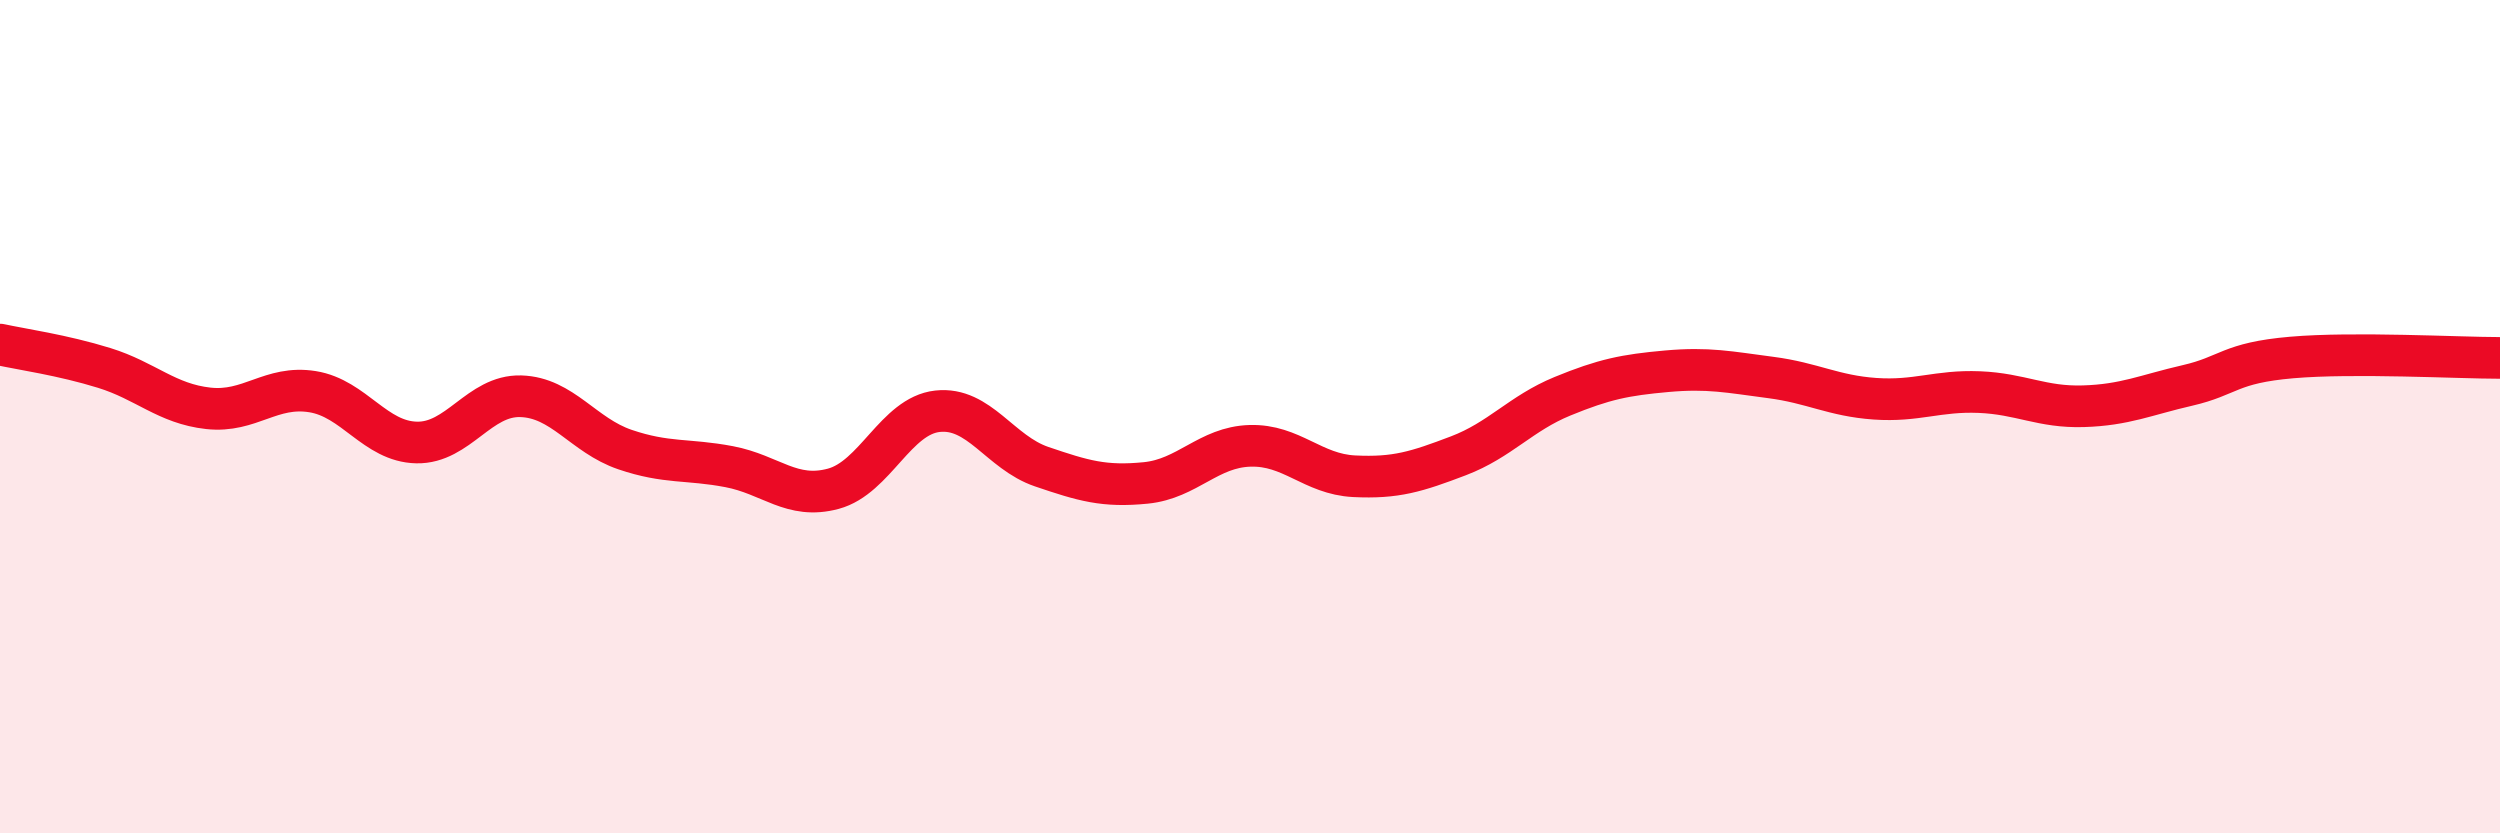
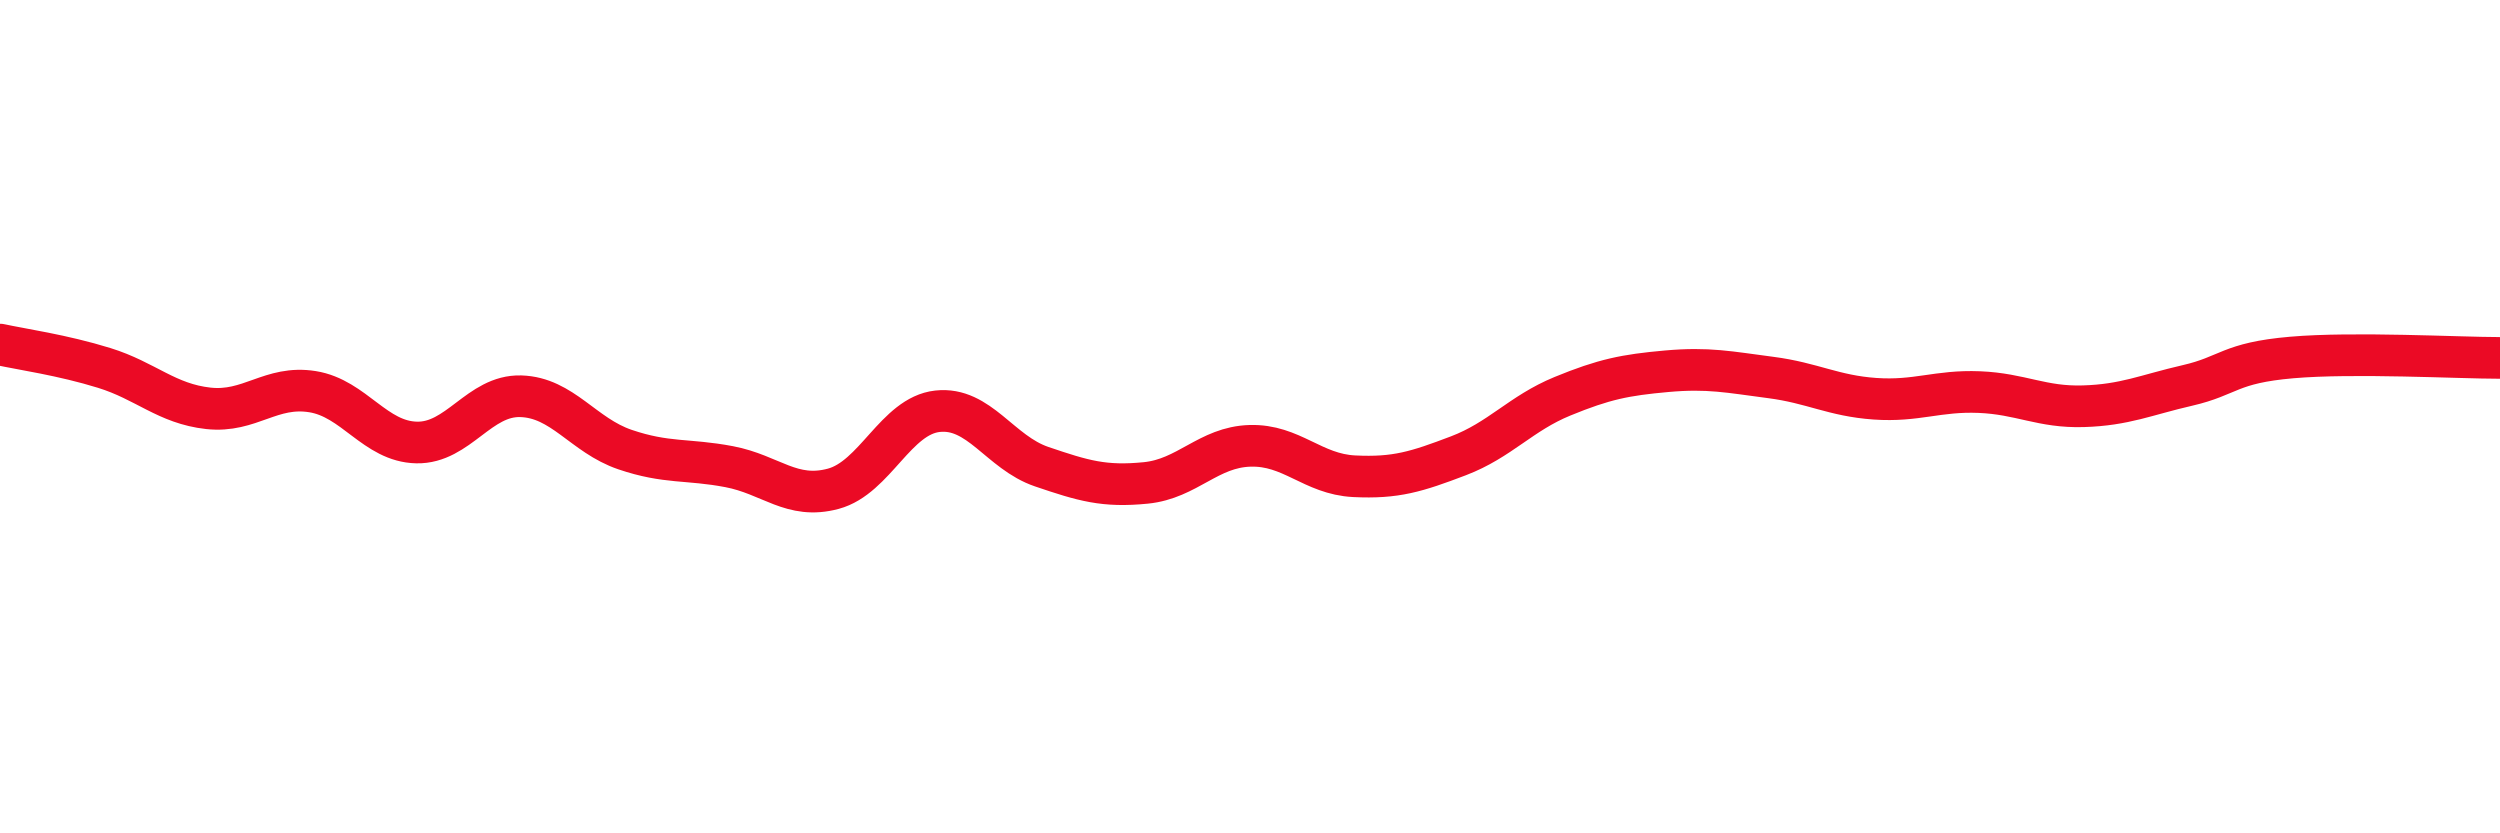
<svg xmlns="http://www.w3.org/2000/svg" width="60" height="20" viewBox="0 0 60 20">
-   <path d="M 0,8.27 C 0.5,8.38 1.5,8.52 2.5,8.83 C 3.5,9.14 4,9.69 5,9.8 C 6,9.91 6.5,9.24 7.5,9.4 C 8.5,9.56 9,10.6 10,10.62 C 11,10.64 11.5,9.48 12.5,9.51 C 13.5,9.54 14,10.45 15,10.79 C 16,11.13 16.5,11.01 17.5,11.2 C 18.5,11.39 19,12 20,11.73 C 21,11.46 21.5,9.98 22.5,9.87 C 23.5,9.76 24,10.86 25,11.2 C 26,11.54 26.5,11.69 27.5,11.59 C 28.5,11.49 29,10.73 30,10.7 C 31,10.67 31.5,11.38 32.5,11.43 C 33.5,11.48 34,11.32 35,10.94 C 36,10.56 36.5,9.92 37.5,9.51 C 38.5,9.1 39,9 40,8.91 C 41,8.82 41.5,8.93 42.5,9.06 C 43.5,9.19 44,9.5 45,9.57 C 46,9.64 46.5,9.37 47.5,9.41 C 48.5,9.45 49,9.78 50,9.75 C 51,9.72 51.5,9.48 52.5,9.25 C 53.5,9.02 53.5,8.71 55,8.58 C 56.5,8.45 59,8.59 60,8.59L60 20L0 20Z" fill="#EB0A25" opacity="0.1" stroke-linecap="round" stroke-linejoin="round" />
  <path d="M 0,8.27 C 0.5,8.38 1.5,8.52 2.5,8.83 C 3.5,9.14 4,9.69 5,9.8 C 6,9.91 6.5,9.24 7.5,9.4 C 8.5,9.56 9,10.6 10,10.62 C 11,10.64 11.5,9.48 12.5,9.51 C 13.5,9.54 14,10.45 15,10.79 C 16,11.13 16.5,11.01 17.5,11.2 C 18.5,11.39 19,12 20,11.73 C 21,11.46 21.5,9.98 22.5,9.87 C 23.5,9.76 24,10.86 25,11.2 C 26,11.54 26.5,11.69 27.5,11.59 C 28.5,11.49 29,10.73 30,10.7 C 31,10.67 31.5,11.38 32.5,11.43 C 33.5,11.48 34,11.32 35,10.94 C 36,10.56 36.5,9.92 37.5,9.51 C 38.5,9.1 39,9 40,8.91 C 41,8.82 41.5,8.93 42.5,9.06 C 43.5,9.19 44,9.5 45,9.57 C 46,9.64 46.5,9.37 47.5,9.41 C 48.5,9.45 49,9.78 50,9.75 C 51,9.72 51.5,9.48 52.5,9.25 C 53.5,9.02 53.5,8.71 55,8.58 C 56.5,8.45 59,8.59 60,8.59" stroke="#EB0A25" stroke-width="1" fill="none" stroke-linecap="round" stroke-linejoin="round" />
</svg>